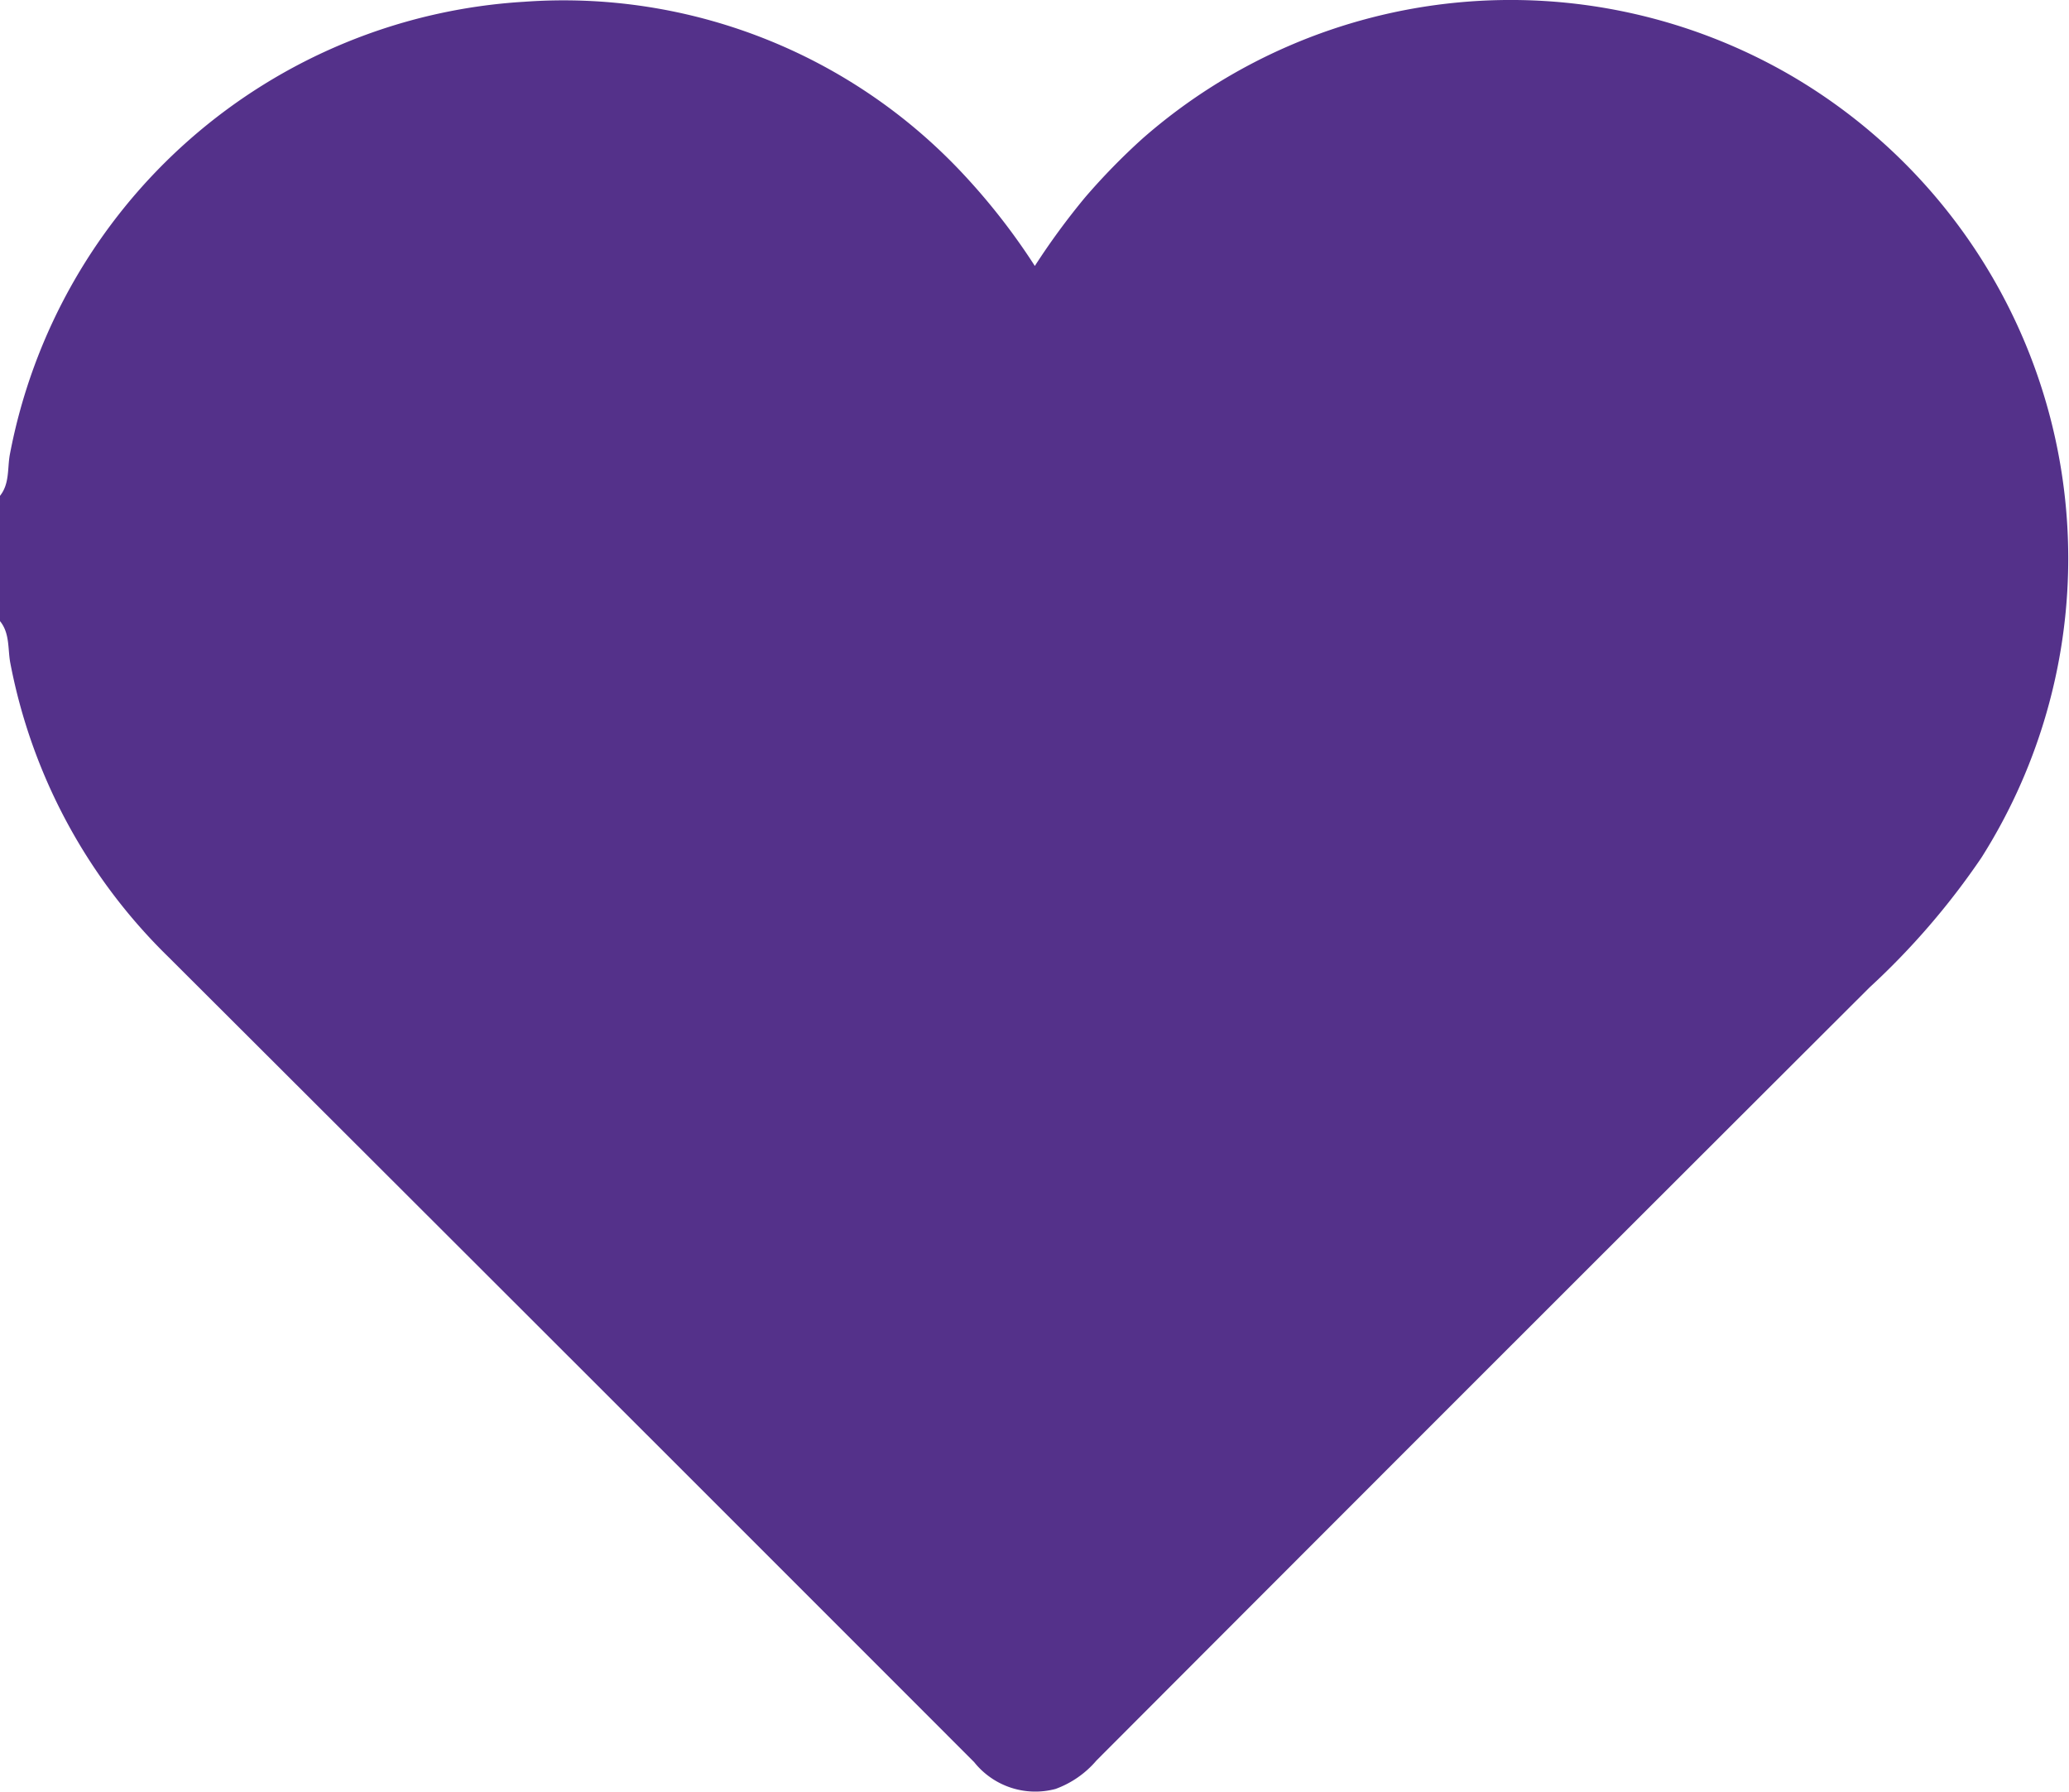
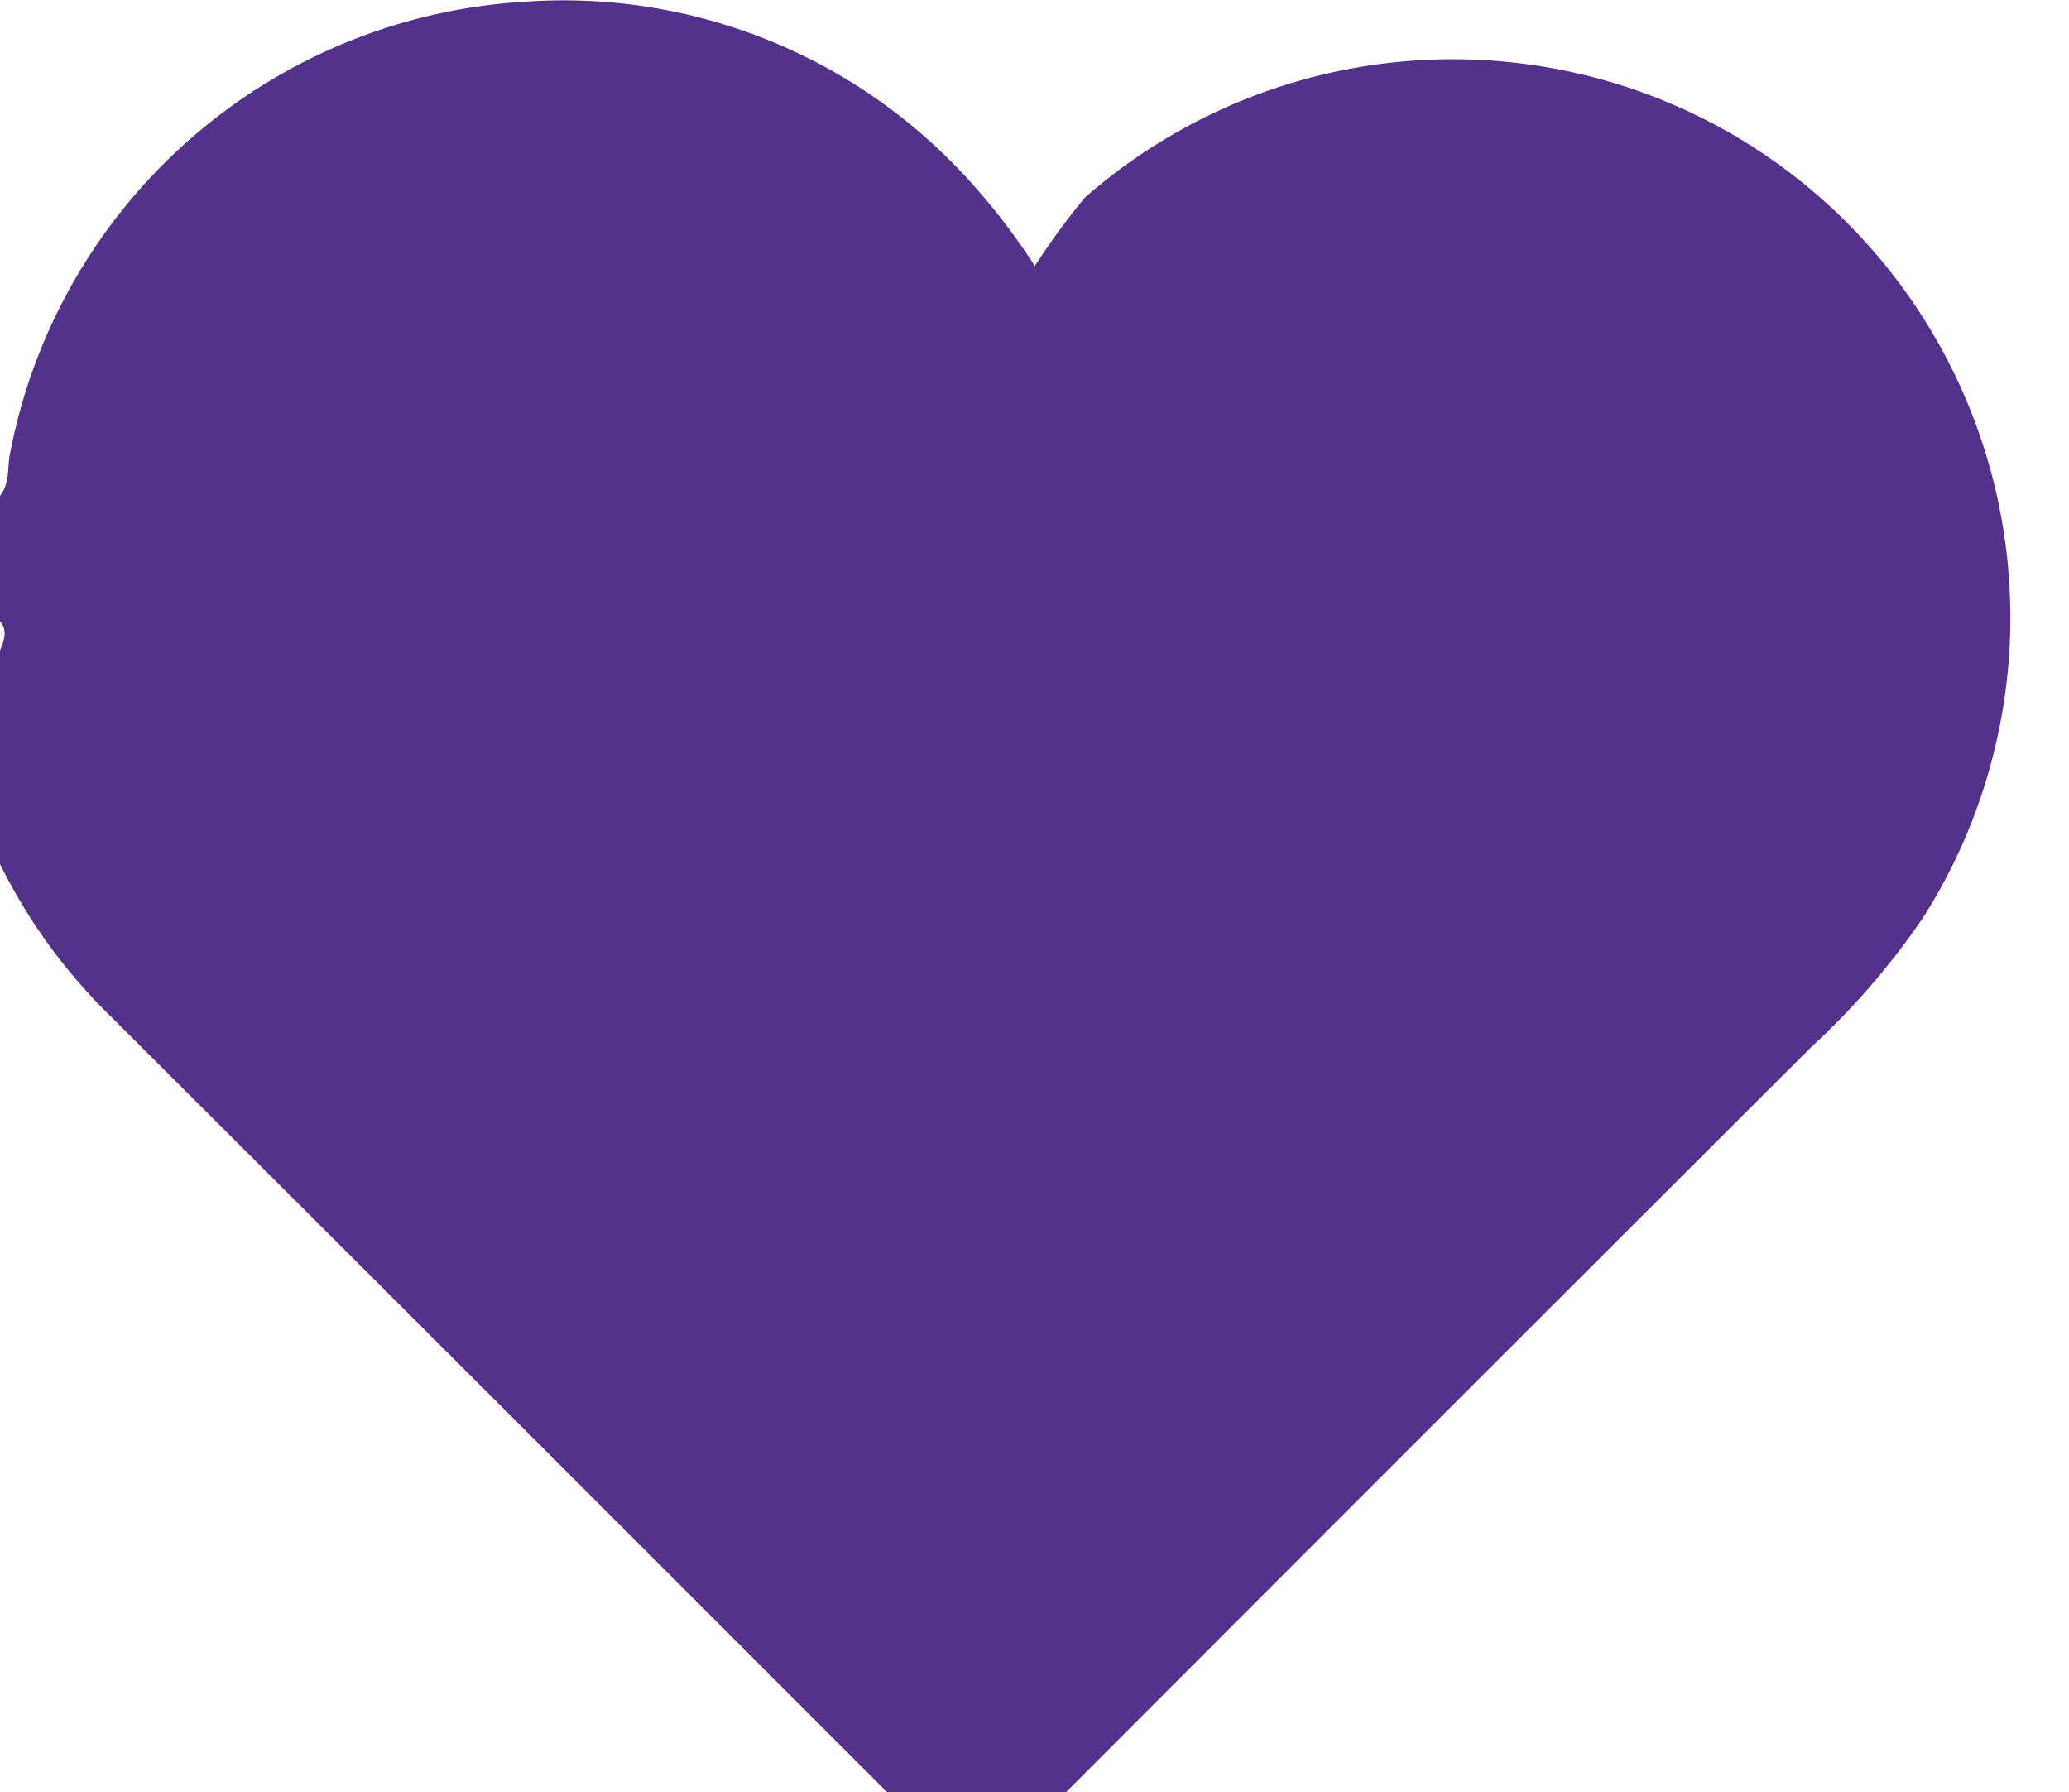
<svg xmlns="http://www.w3.org/2000/svg" id="F3_Leitsatz_selbstbestimmtleben" width="47.005" height="40.711" viewBox="0 0 47.005 40.711">
-   <path id="F3_Leitsatz_selbstbestimmtleben-2" data-name="F3_Leitsatz_selbstbestimmtleben" d="M197.935,532.869v-2.846c.223-.279.165-.628.225-.945A12.667,12.667,0,0,1,209.847,518.8a12.419,12.419,0,0,1,9.985,3.928,14.7,14.7,0,0,1,1.613,2.073,16.237,16.237,0,0,1,1.14-1.555A14.76,14.76,0,0,1,223.9,521.9a12.682,12.682,0,0,1,14.725-1.424,12.7,12.7,0,0,1,4.323,17.77,16.914,16.914,0,0,1-2.539,2.944q-8.791,8.771-17.564,17.561a2.214,2.214,0,0,1-.93.646,1.778,1.778,0,0,1-1.849-.61q-9.152-9.158-18.316-18.3a12.643,12.643,0,0,1-3.582-6.673C198.11,533.5,198.161,533.146,197.935,532.869Z" transform="translate(-197.935 -518.76)" fill="#54318a" />
+   <path id="F3_Leitsatz_selbstbestimmtleben-2" data-name="F3_Leitsatz_selbstbestimmtleben" d="M197.935,532.869v-2.846c.223-.279.165-.628.225-.945A12.667,12.667,0,0,1,209.847,518.8a12.419,12.419,0,0,1,9.985,3.928,14.7,14.7,0,0,1,1.613,2.073,16.237,16.237,0,0,1,1.14-1.555a12.682,12.682,0,0,1,14.725-1.424,12.7,12.7,0,0,1,4.323,17.77,16.914,16.914,0,0,1-2.539,2.944q-8.791,8.771-17.564,17.561a2.214,2.214,0,0,1-.93.646,1.778,1.778,0,0,1-1.849-.61q-9.152-9.158-18.316-18.3a12.643,12.643,0,0,1-3.582-6.673C198.11,533.5,198.161,533.146,197.935,532.869Z" transform="translate(-197.935 -518.76)" fill="#54318a" />
</svg>